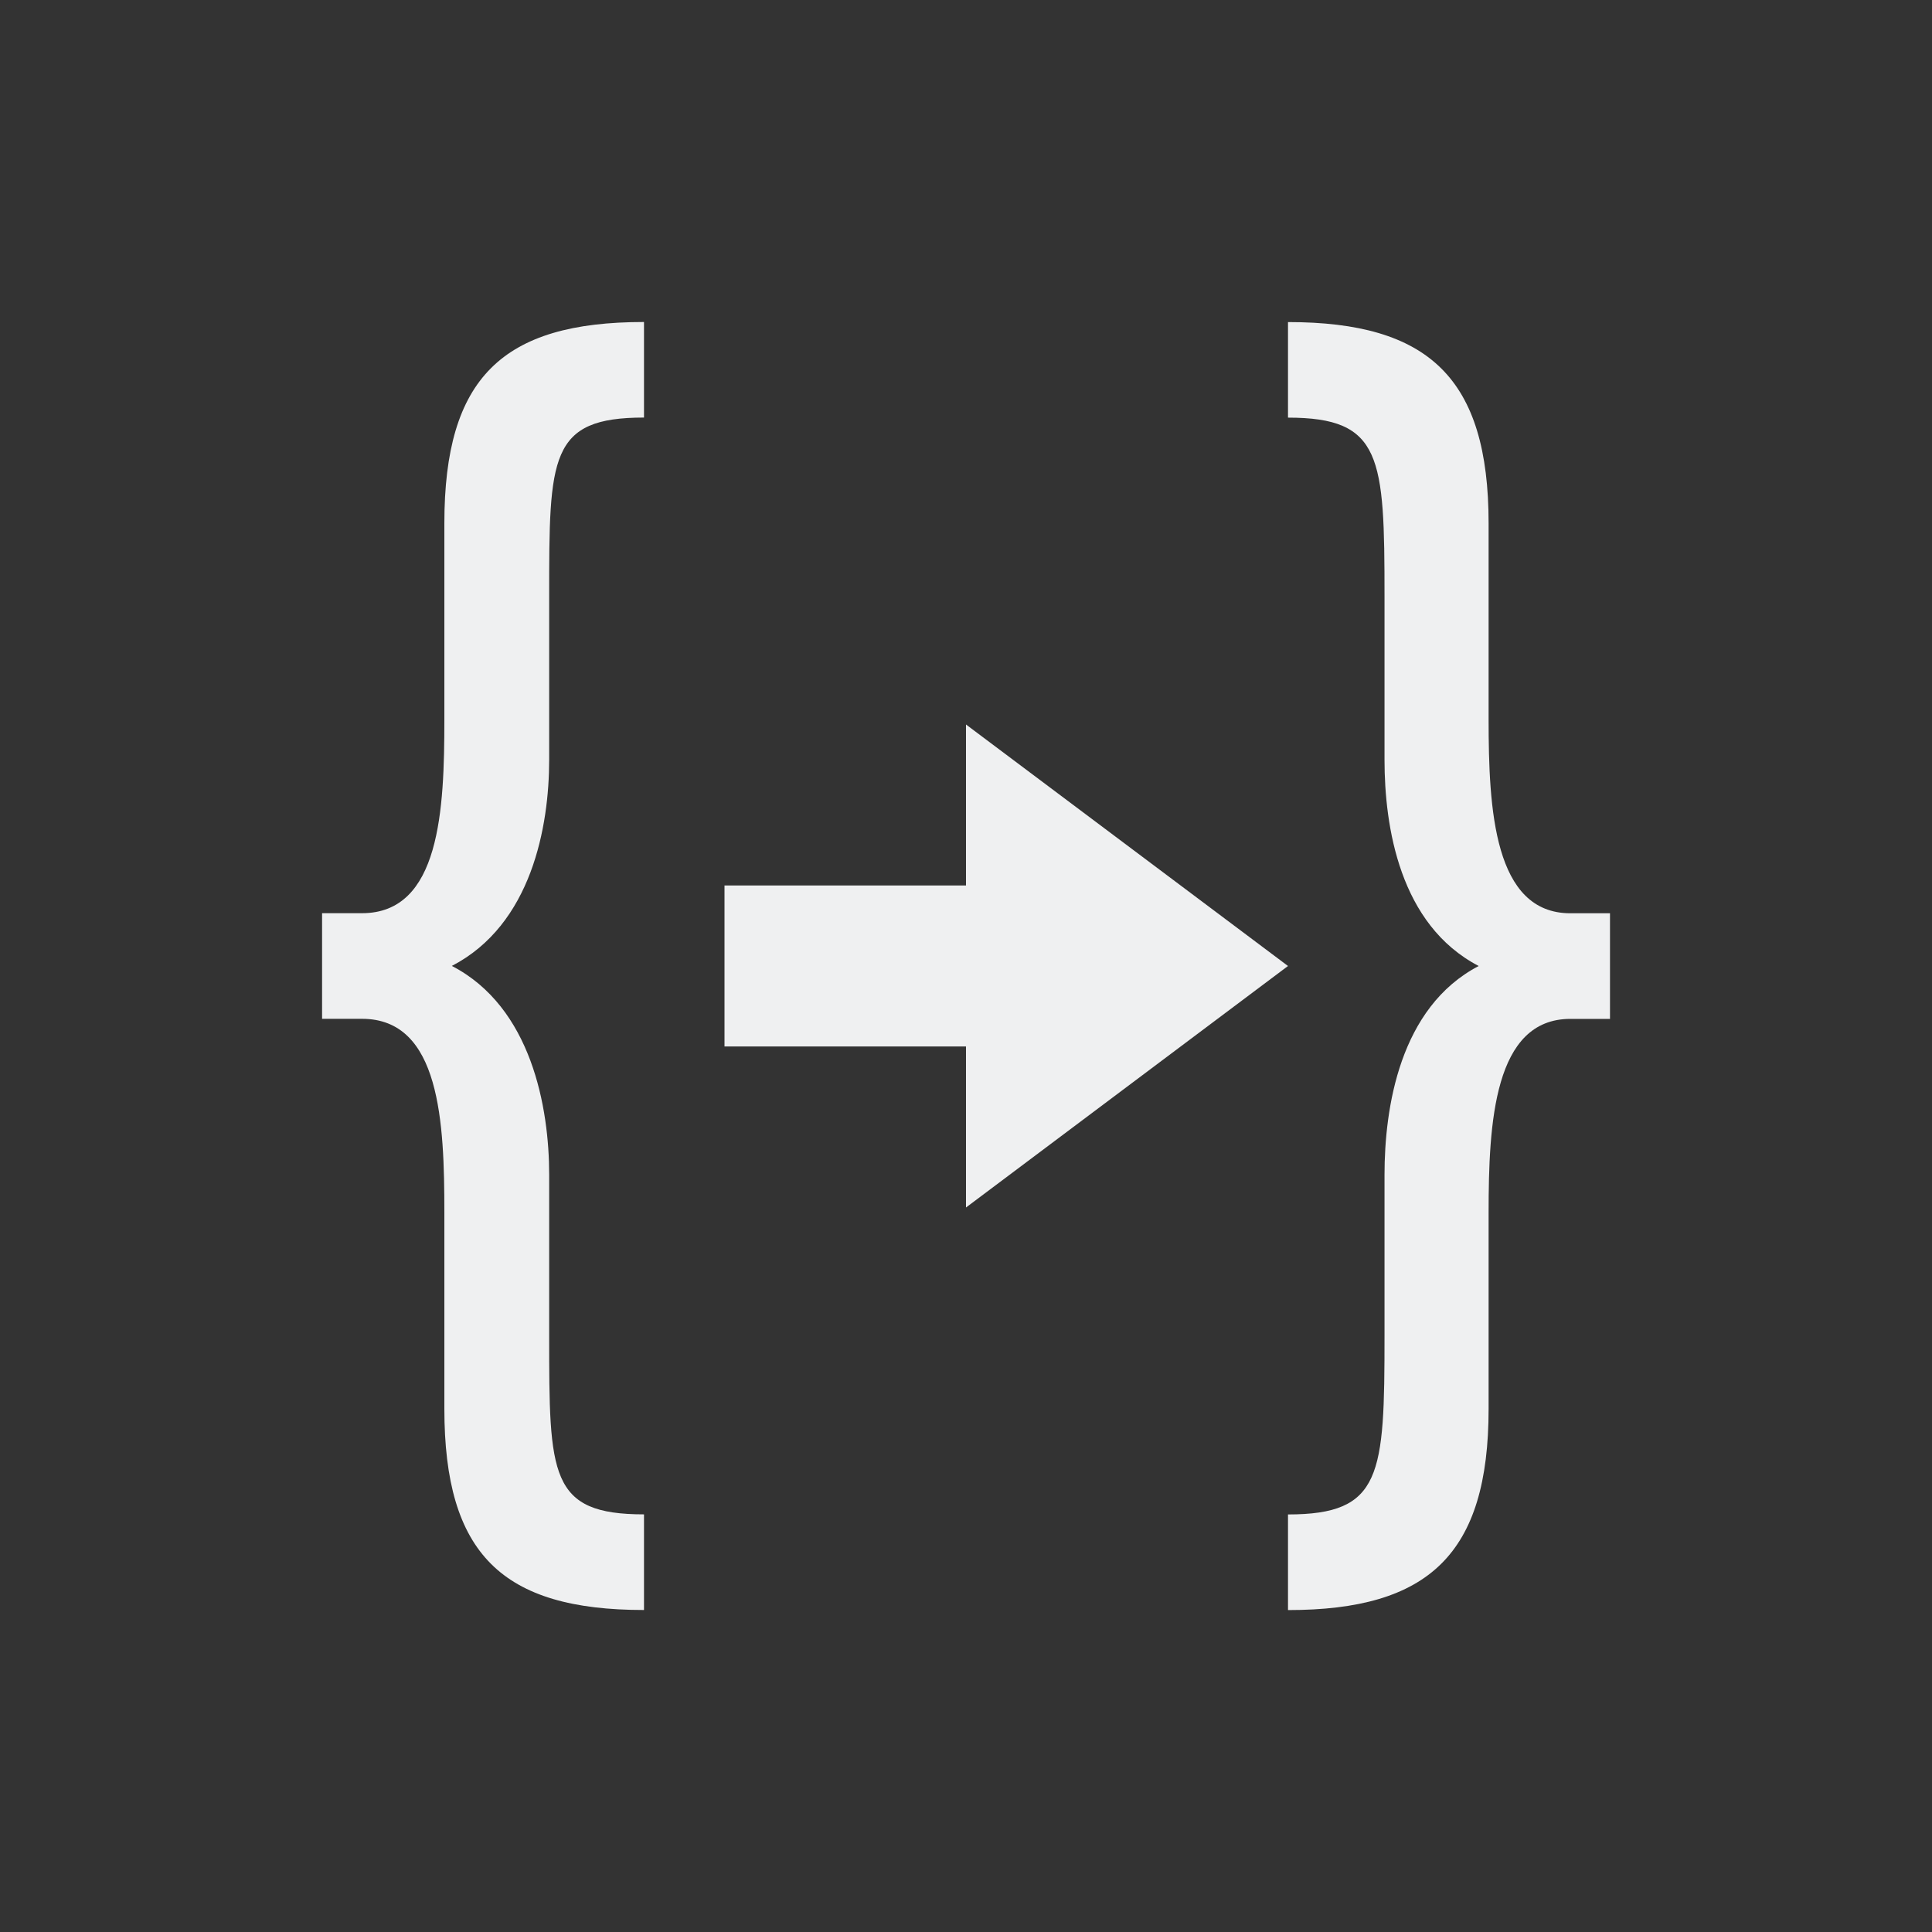
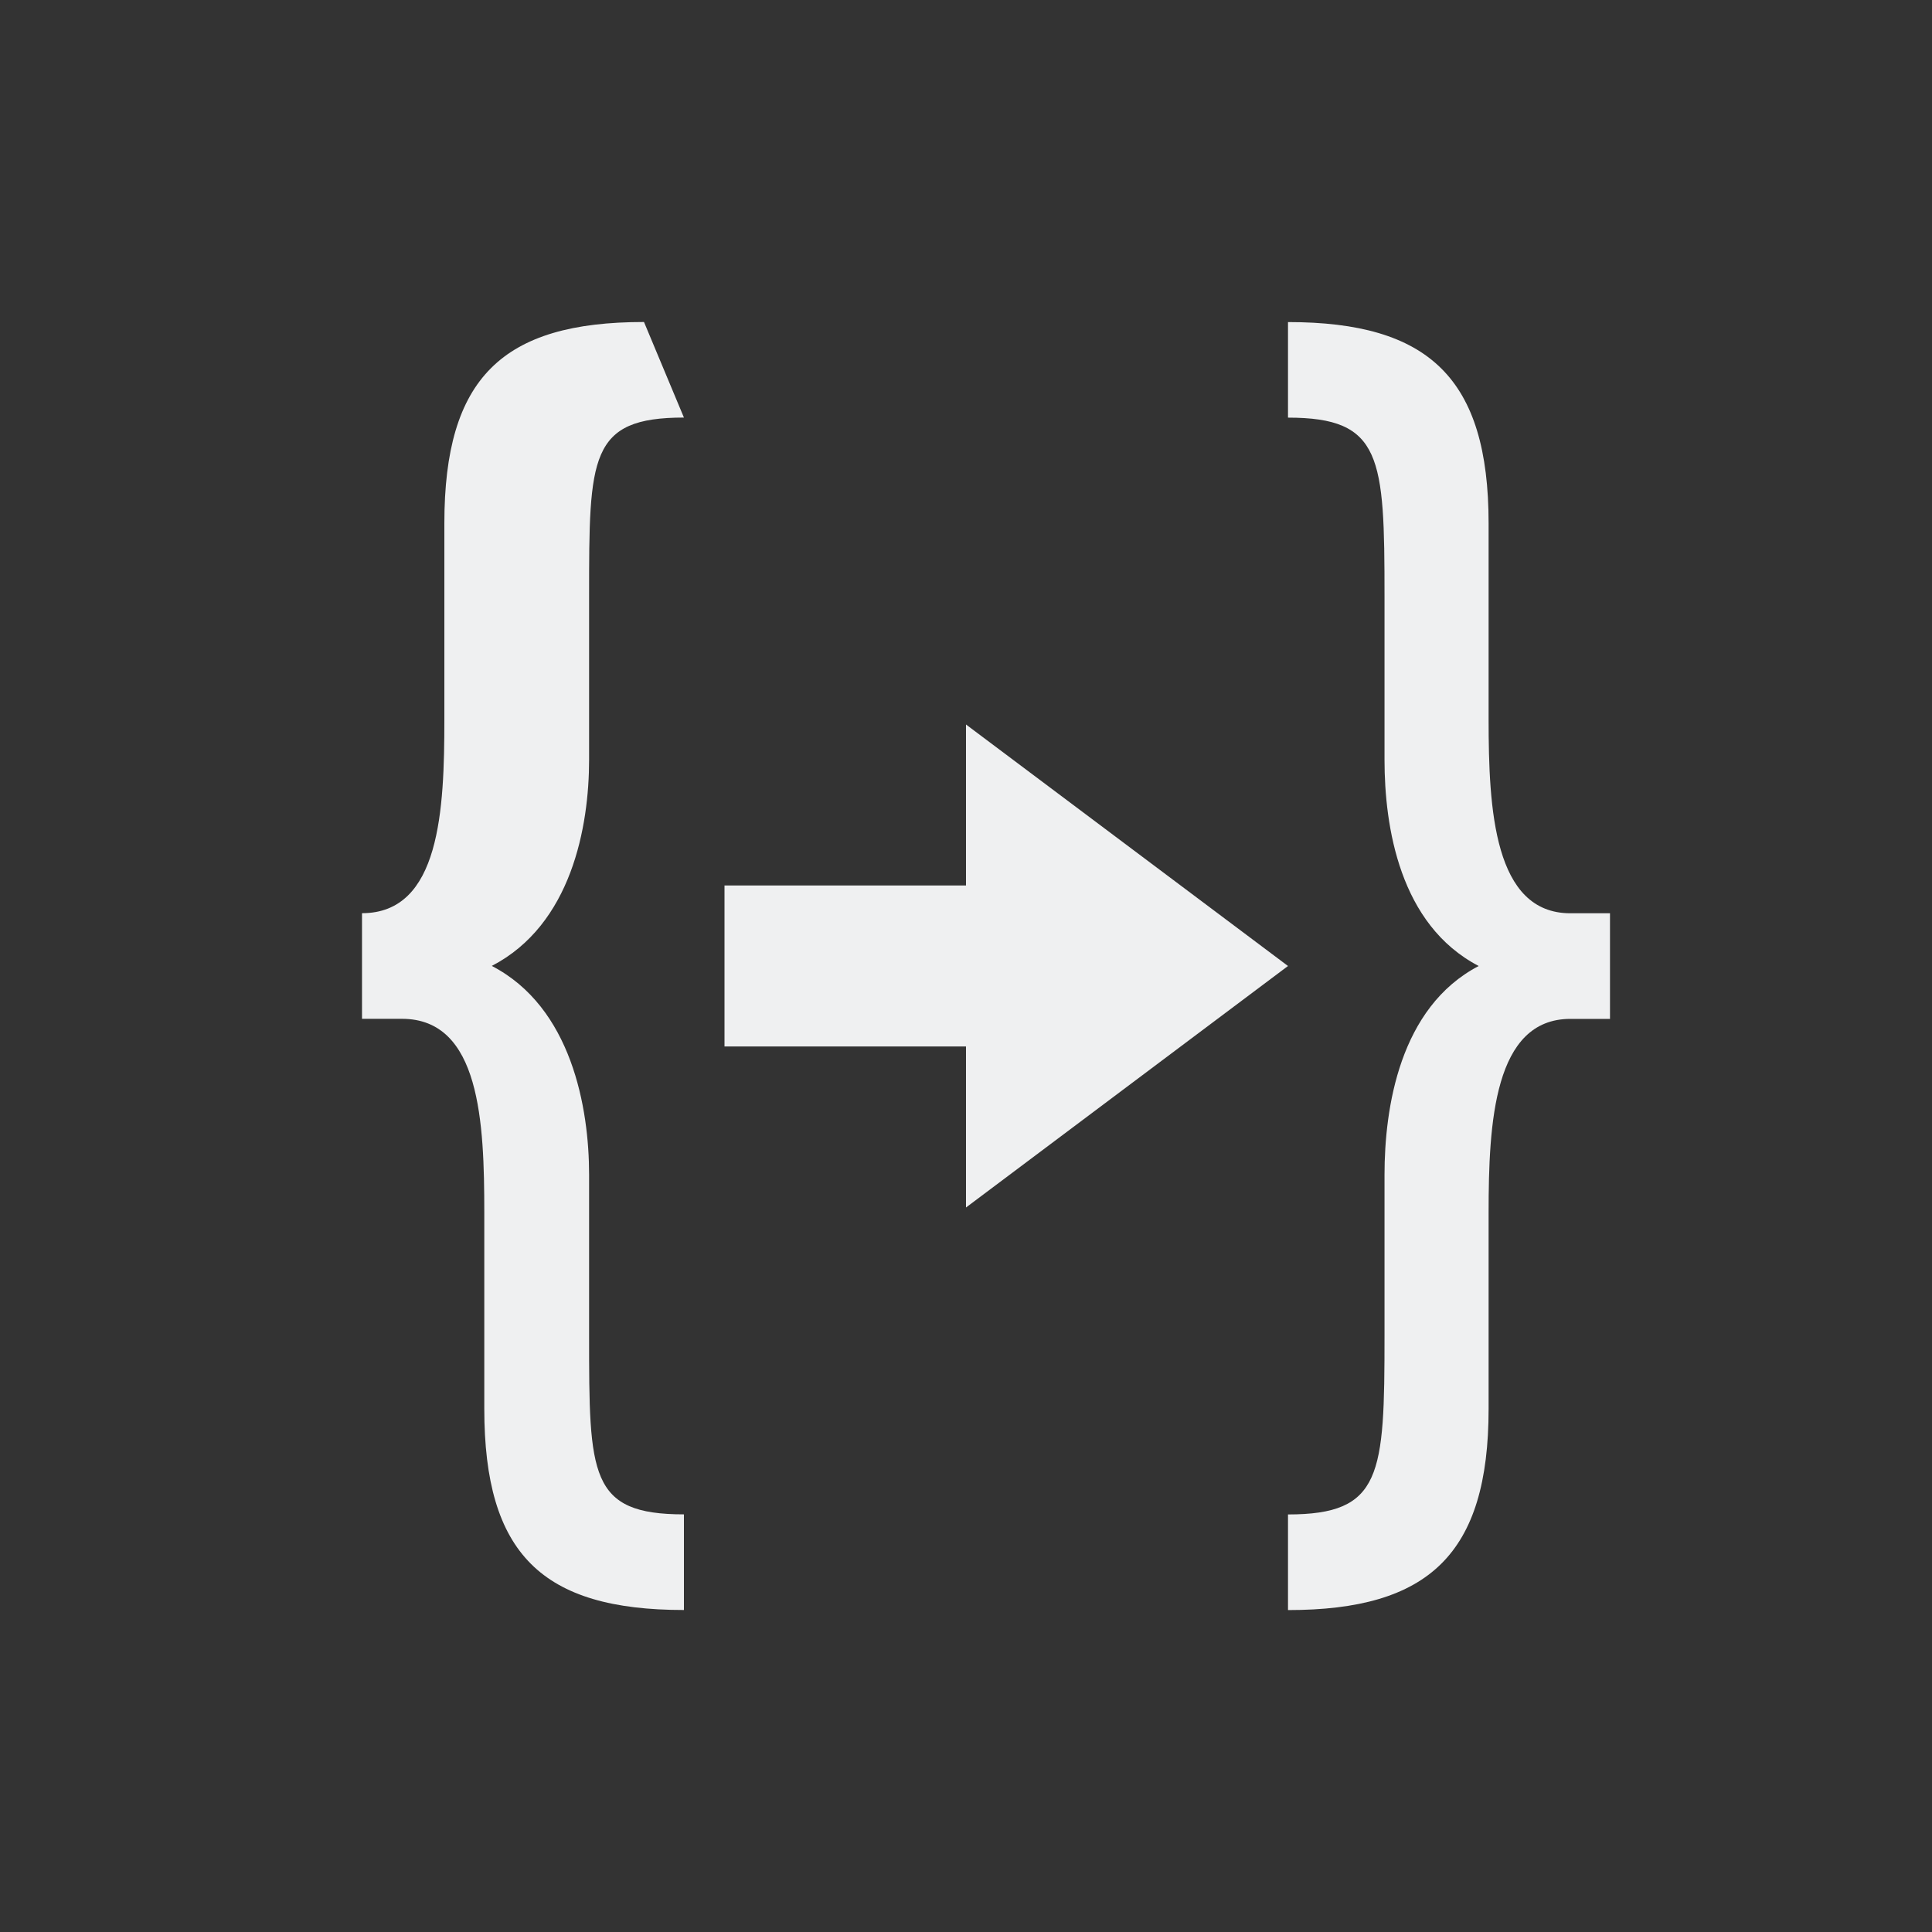
<svg xmlns="http://www.w3.org/2000/svg" viewBox="0 0 24 24">
  <rect x="0" y="0" width="24" height="24" fill="#333333" stroke="none" />
-   <path d="m8 4c-1.763 0-2.48.697-2.48 2.5v2.438c0 1.114-.05 2.406-1.023 2.406h-.496v1.312h.496c.974 0 1.023 1.292 1.023 2.406v2.438c0 1.803.717 2.5 2.48 2.5v-1.188c-1.175 0-1.178-.486-1.178-2.219v-2c0-.831-.218-2.081-1.209-2.594.991-.513 1.209-1.732 1.209-2.562v-2.031c0-1.733.002-2.219 1.178-2.219zm8 0v1.188c1.166 0 1.199.486 1.199 2.219v2.031c0 .831.187 2.05 1.17 2.562-.983.513-1.17 1.763-1.17 2.594v2c0 1.733-.033 2.219-1.199 2.219v1.188c1.75 0 2.492-.697 2.492-2.5v-2.438c0-1.114.066-2.406 1.016-2.406h.492v-1.312h-.492c-.95 0-1.016-1.292-1.016-2.406v-2.438c0-1.803-.743-2.5-2.492-2.5zm-4 5v2h-3v2h3v2l4-3z" fill="#eff0f1" />
+   <path d="m8 4c-1.763 0-2.48.697-2.48 2.5v2.438c0 1.114-.05 2.406-1.023 2.406v1.312h.496c.974 0 1.023 1.292 1.023 2.406v2.438c0 1.803.717 2.5 2.48 2.5v-1.188c-1.175 0-1.178-.486-1.178-2.219v-2c0-.831-.218-2.081-1.209-2.594.991-.513 1.209-1.732 1.209-2.562v-2.031c0-1.733.002-2.219 1.178-2.219zm8 0v1.188c1.166 0 1.199.486 1.199 2.219v2.031c0 .831.187 2.05 1.17 2.562-.983.513-1.17 1.763-1.17 2.594v2c0 1.733-.033 2.219-1.199 2.219v1.188c1.75 0 2.492-.697 2.492-2.5v-2.438c0-1.114.066-2.406 1.016-2.406h.492v-1.312h-.492c-.95 0-1.016-1.292-1.016-2.406v-2.438c0-1.803-.743-2.5-2.492-2.5zm-4 5v2h-3v2h3v2l4-3z" fill="#eff0f1" />
</svg>